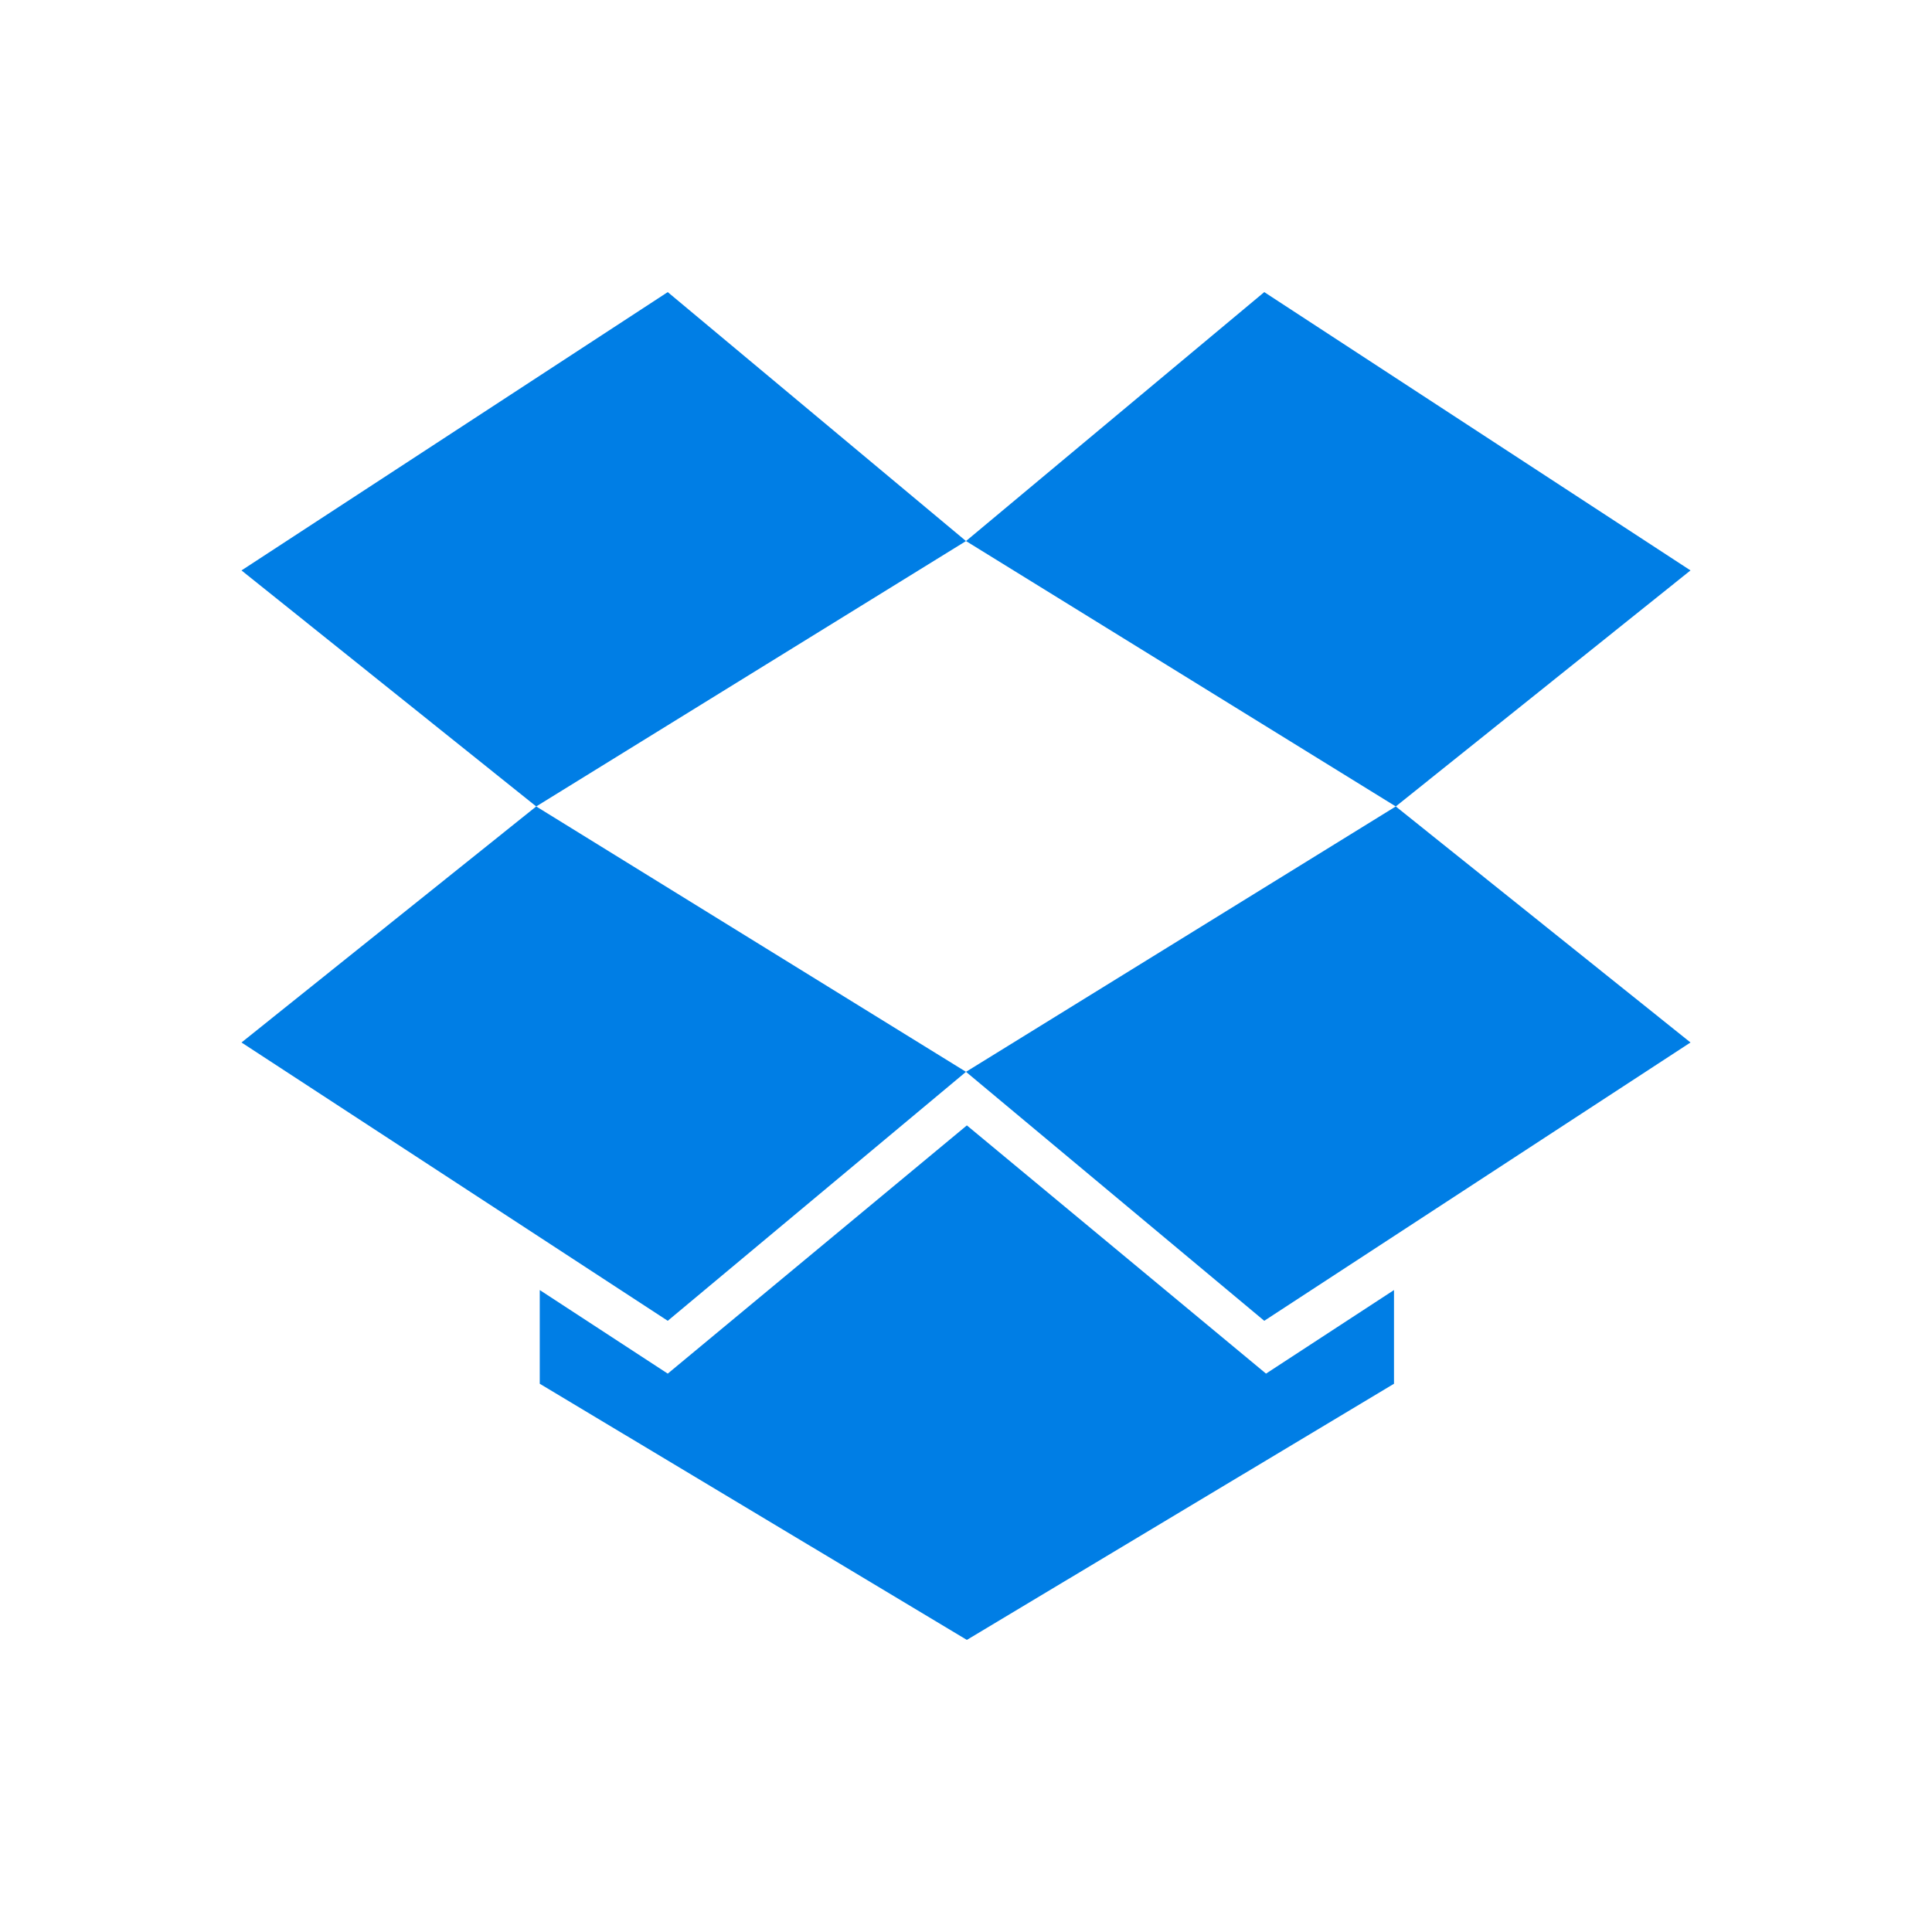
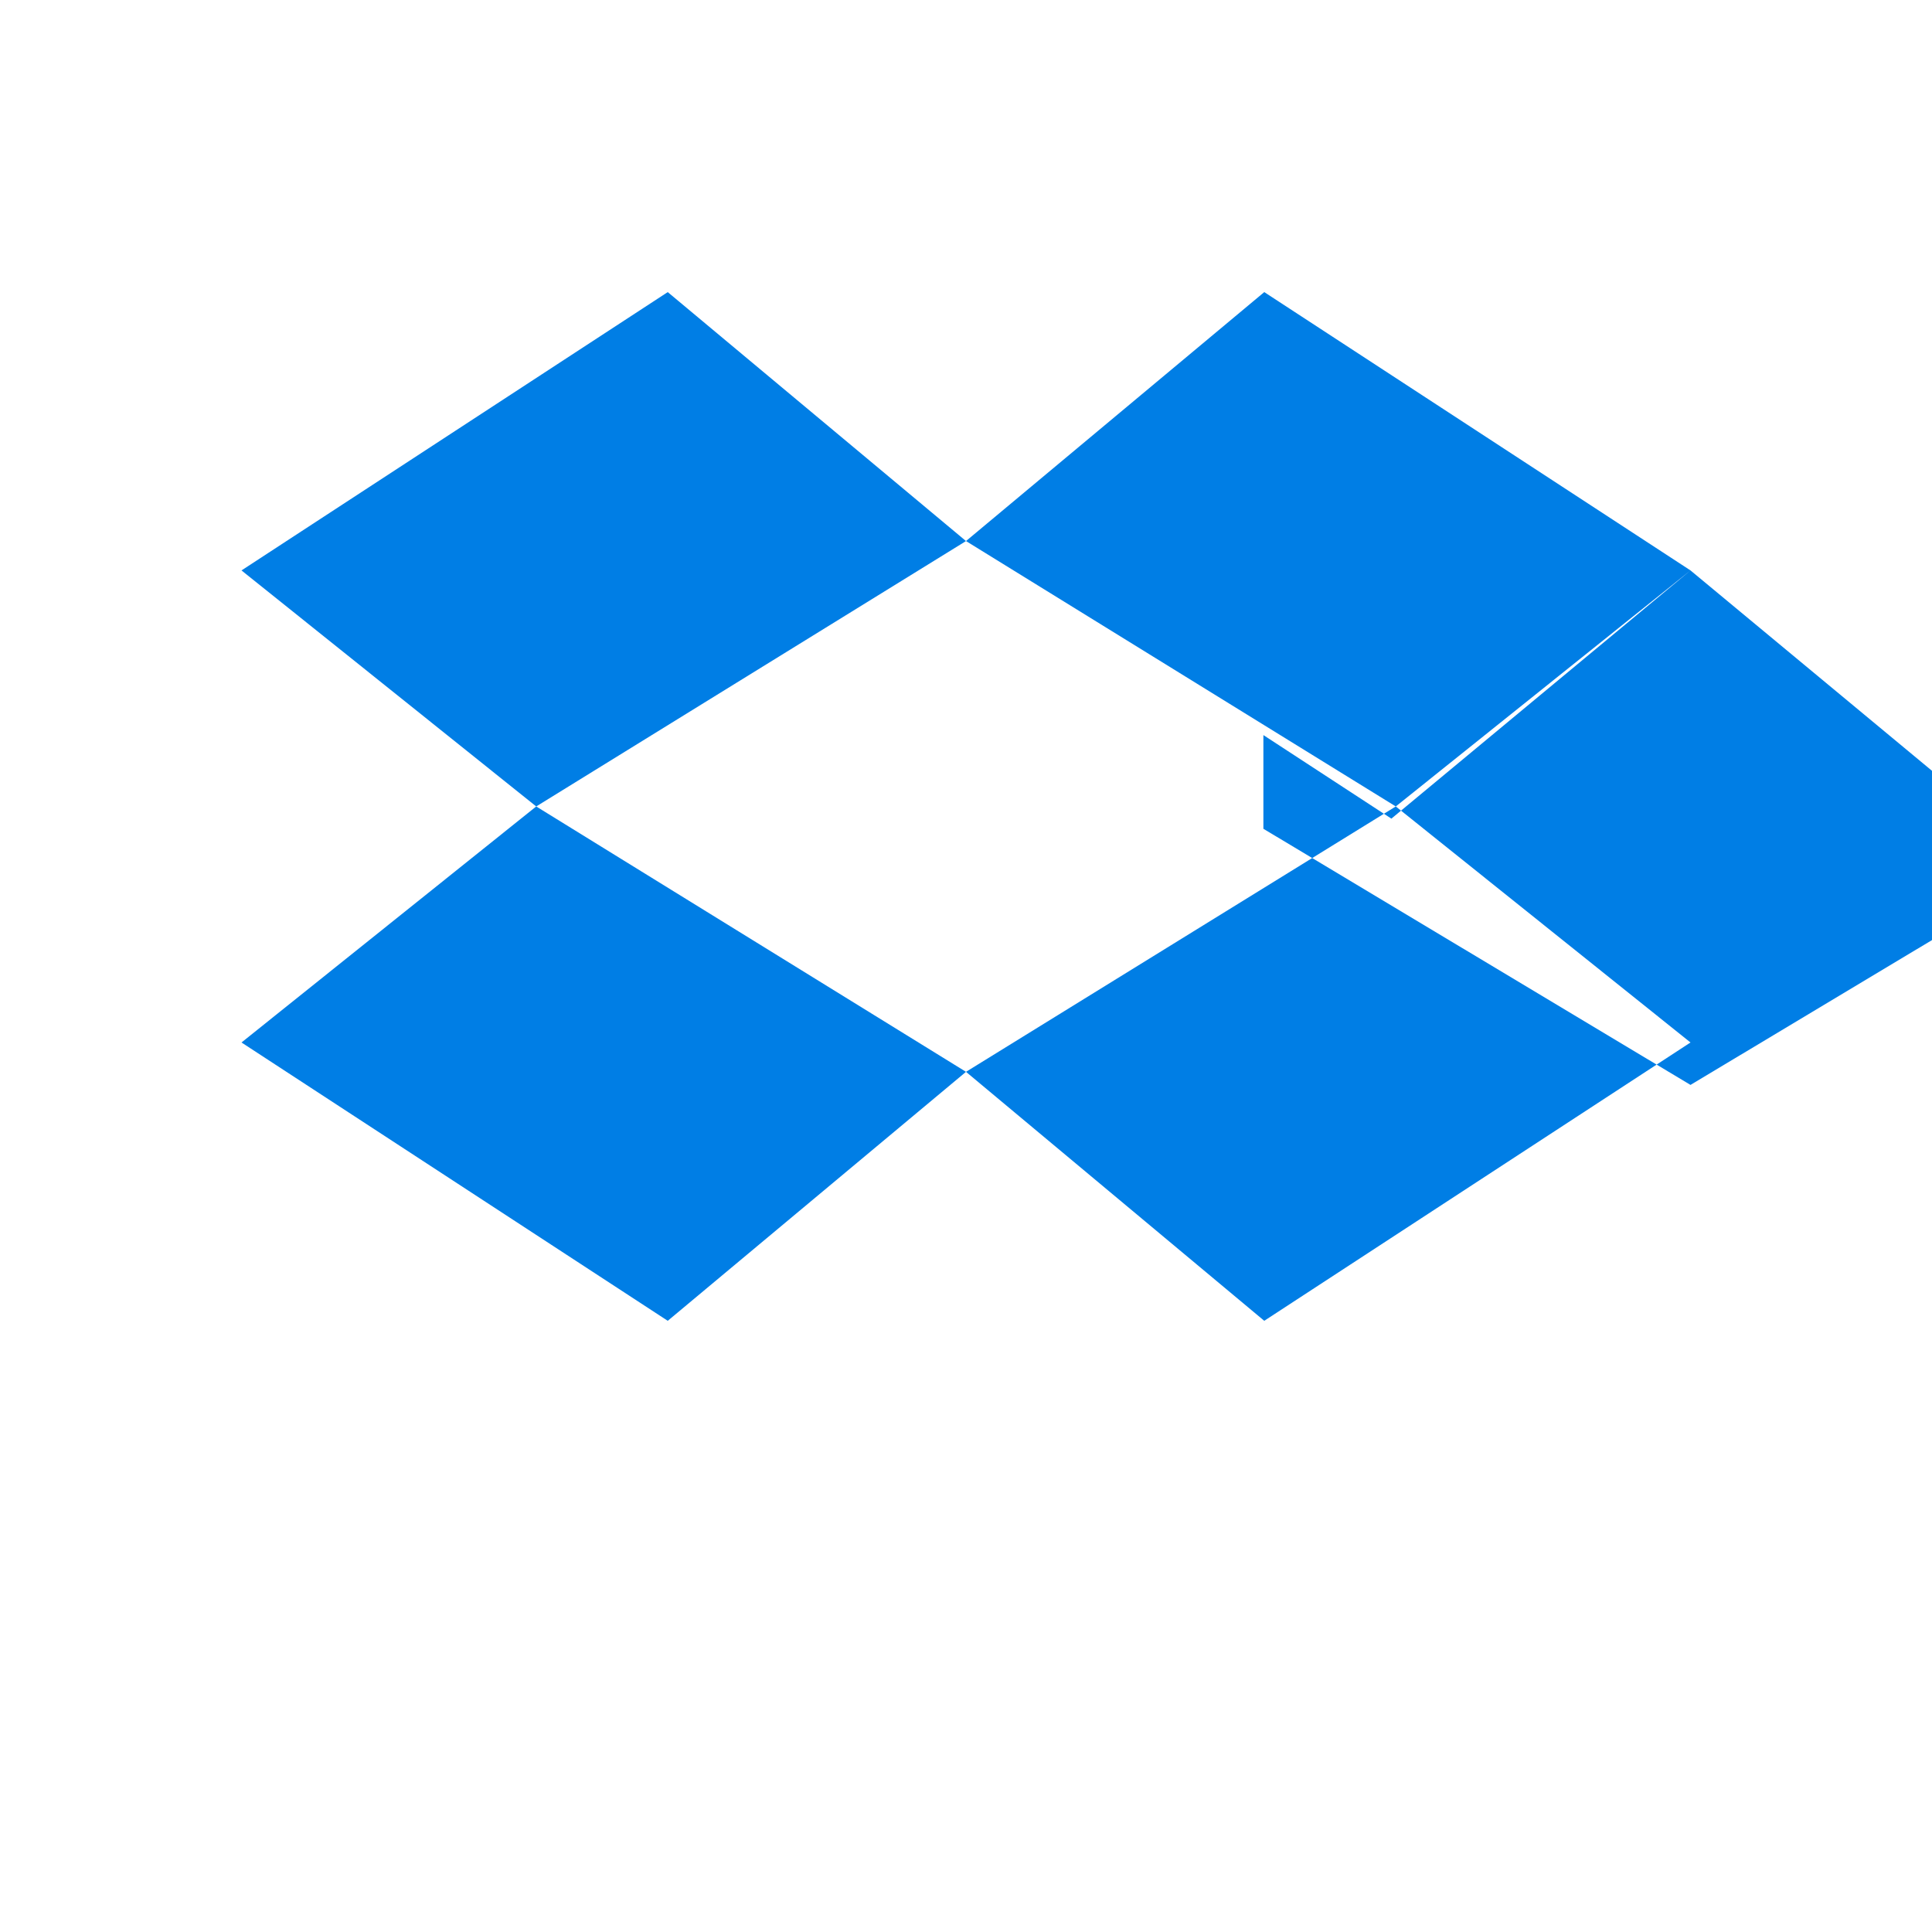
<svg xmlns="http://www.w3.org/2000/svg" height="2048px" style="shape-rendering:geometricPrecision; text-rendering:geometricPrecision; image-rendering:optimizeQuality; fill-rule:evenodd; clip-rule:evenodd" version="1.1" viewBox="0 0 2048 2048" width="2048px" xml:space="preserve">
  <defs>
    <style type="text/css">
   
    .fil1 {fill:none}
    .fil0 {fill:#007EE5}
   
  </style>
  </defs>
  <g id="Layer_x0020_1">
-     <path class="fil0" d="M568.414 854.868l-312.415 -250.193 451.843 -295.03 316.153 263.906 -455.579 281.32 455.579 281.316 -316.151 263.92 -451.843 -295.03 312.412 -250.208 0 0zm455.586 281.319l316.167 263.92 451.83 -295.03 -312.417 -250.211 -455.58 281.321zm768.001 -531.517l-451.829 -295.029 -316.167 263.905 455.58 281.32 312.416 -250.195zm-767.075 588.296l-317.084 263.125 -135.676 -88.588 0 99.326 452.759 271.529 452.772 -271.529 0 -99.326 -135.66 88.588 -317.112 -263.125z" />
+     <path class="fil0" d="M568.414 854.868l-312.415 -250.193 451.843 -295.03 316.153 263.906 -455.579 281.32 455.579 281.316 -316.151 263.92 -451.843 -295.03 312.412 -250.208 0 0zm455.586 281.319l316.167 263.92 451.83 -295.03 -312.417 -250.211 -455.58 281.321zm768.001 -531.517l-451.829 -295.029 -316.167 263.905 455.58 281.32 312.416 -250.195zl-317.084 263.125 -135.676 -88.588 0 99.326 452.759 271.529 452.772 -271.529 0 -99.326 -135.66 88.588 -317.112 -263.125z" />
  </g>
-   <rect class="fil1" height="2048" width="2048" />
</svg>